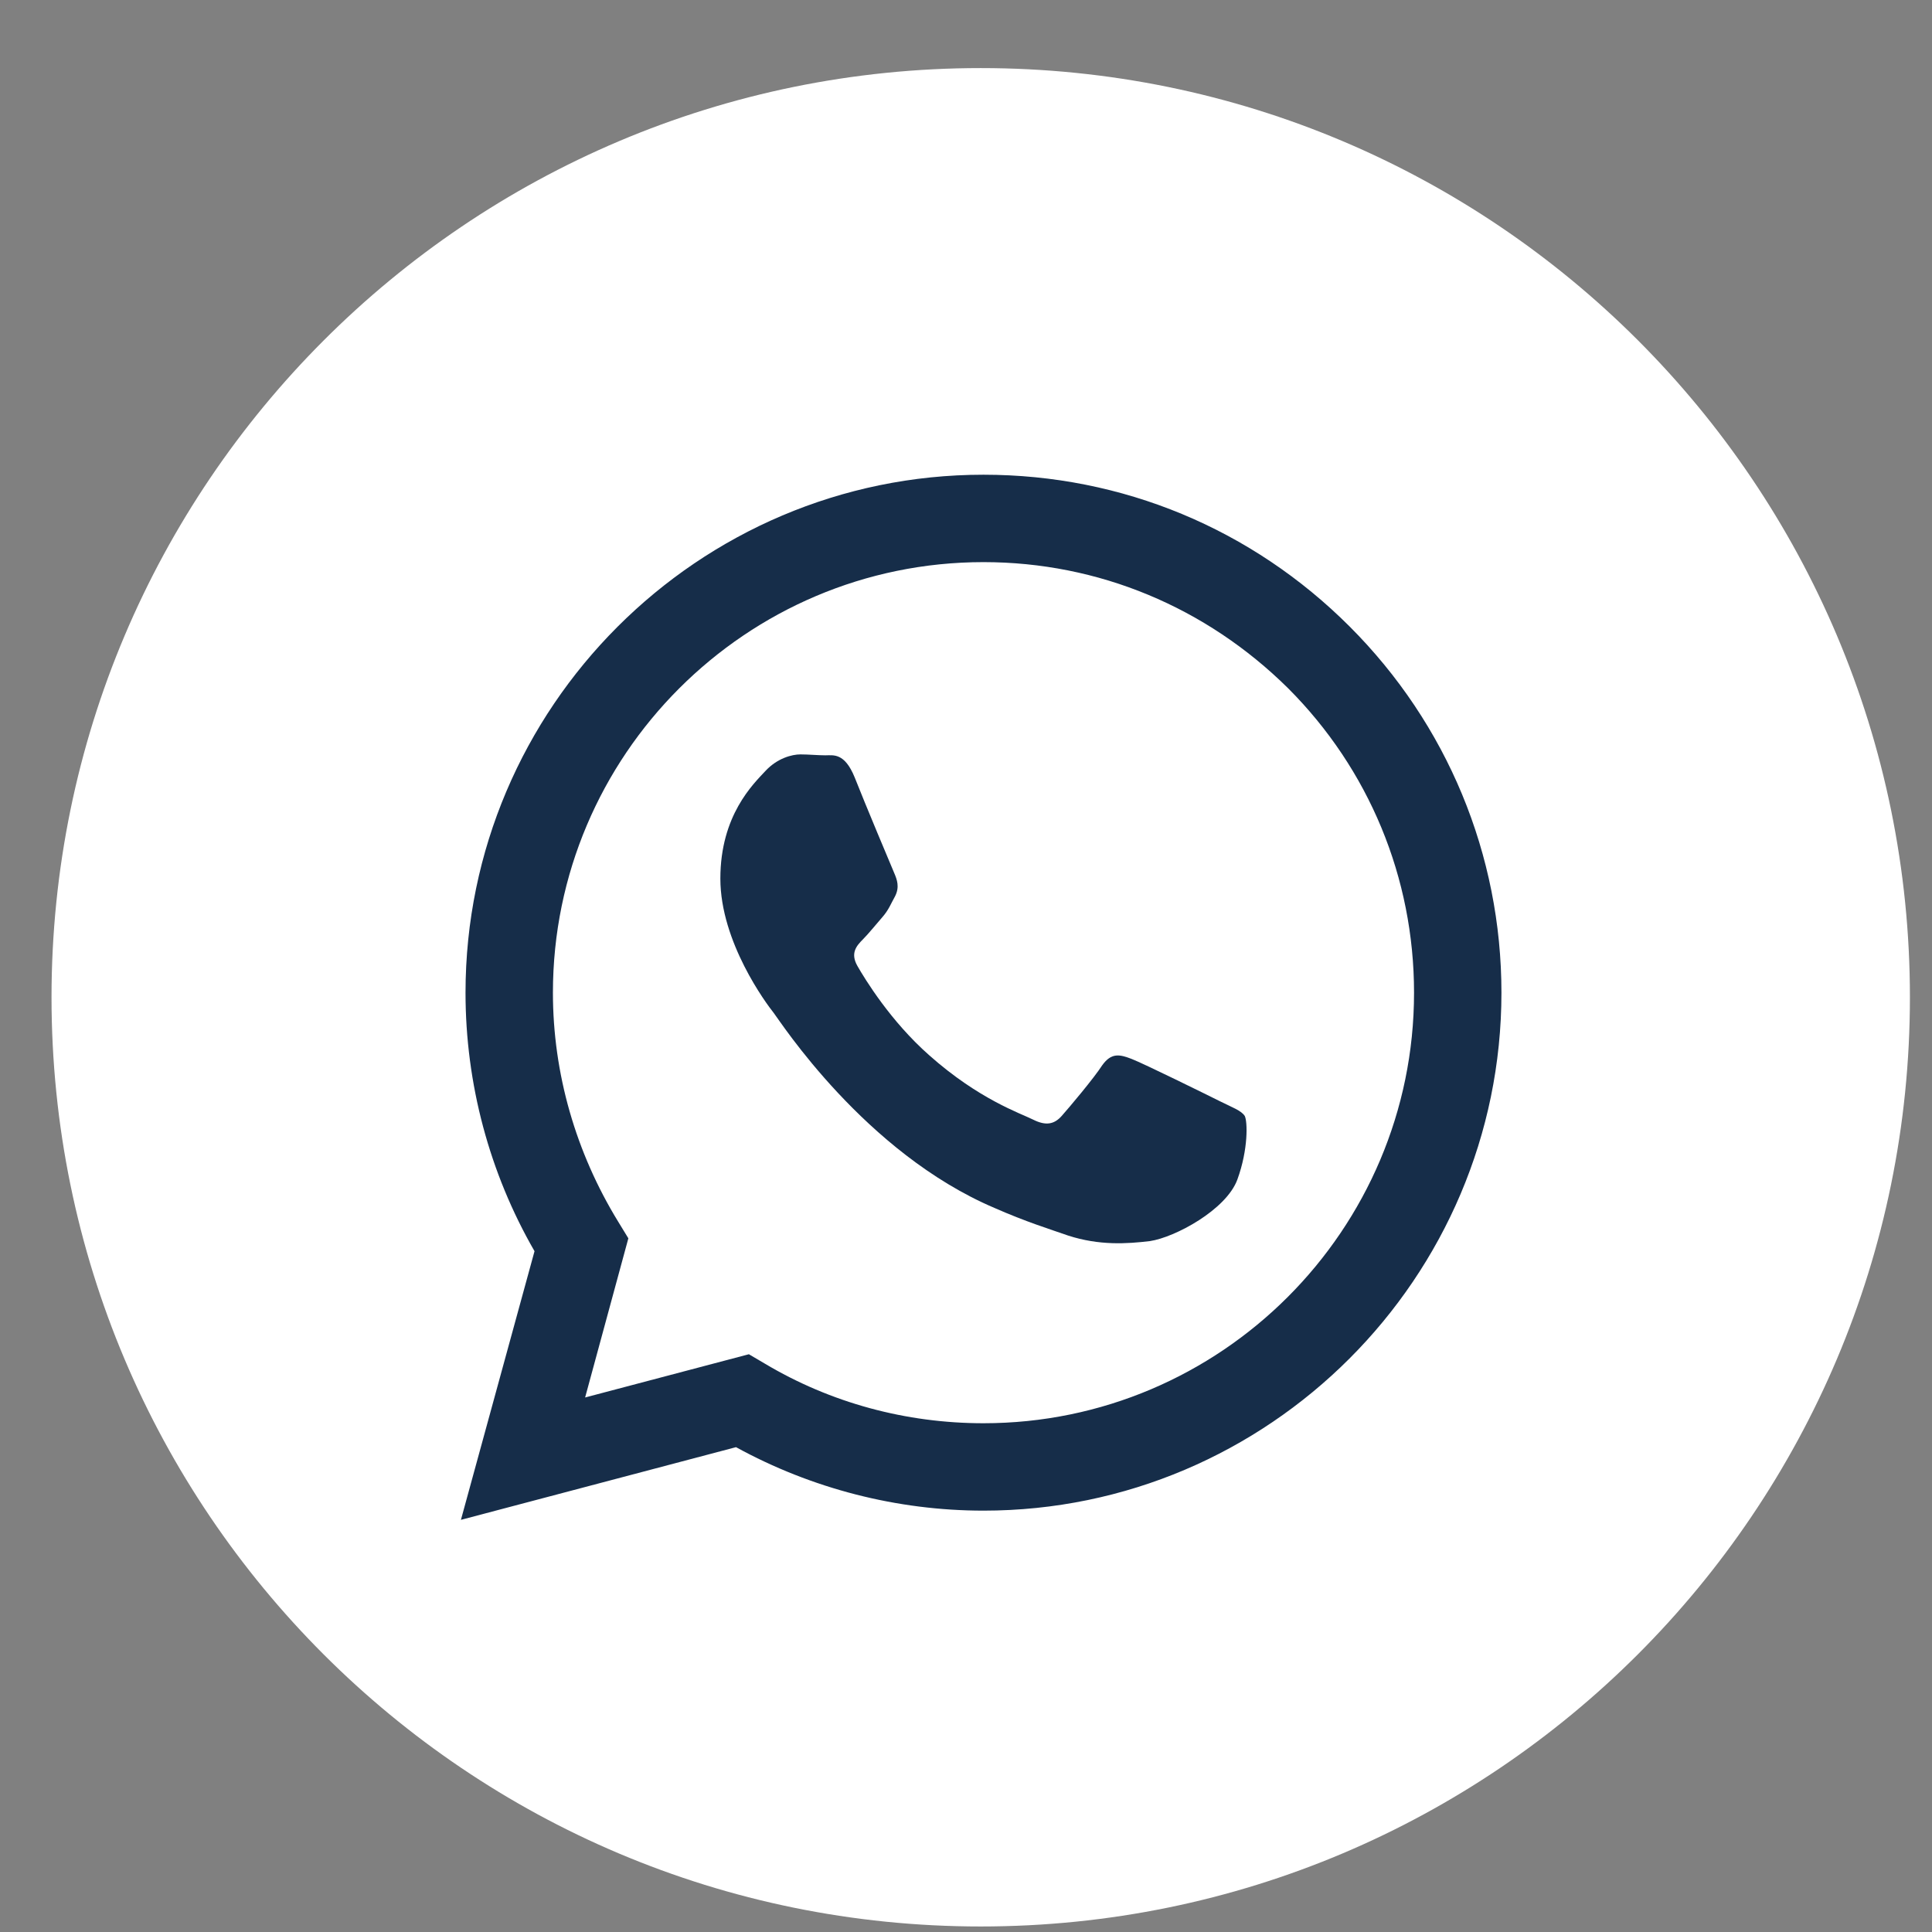
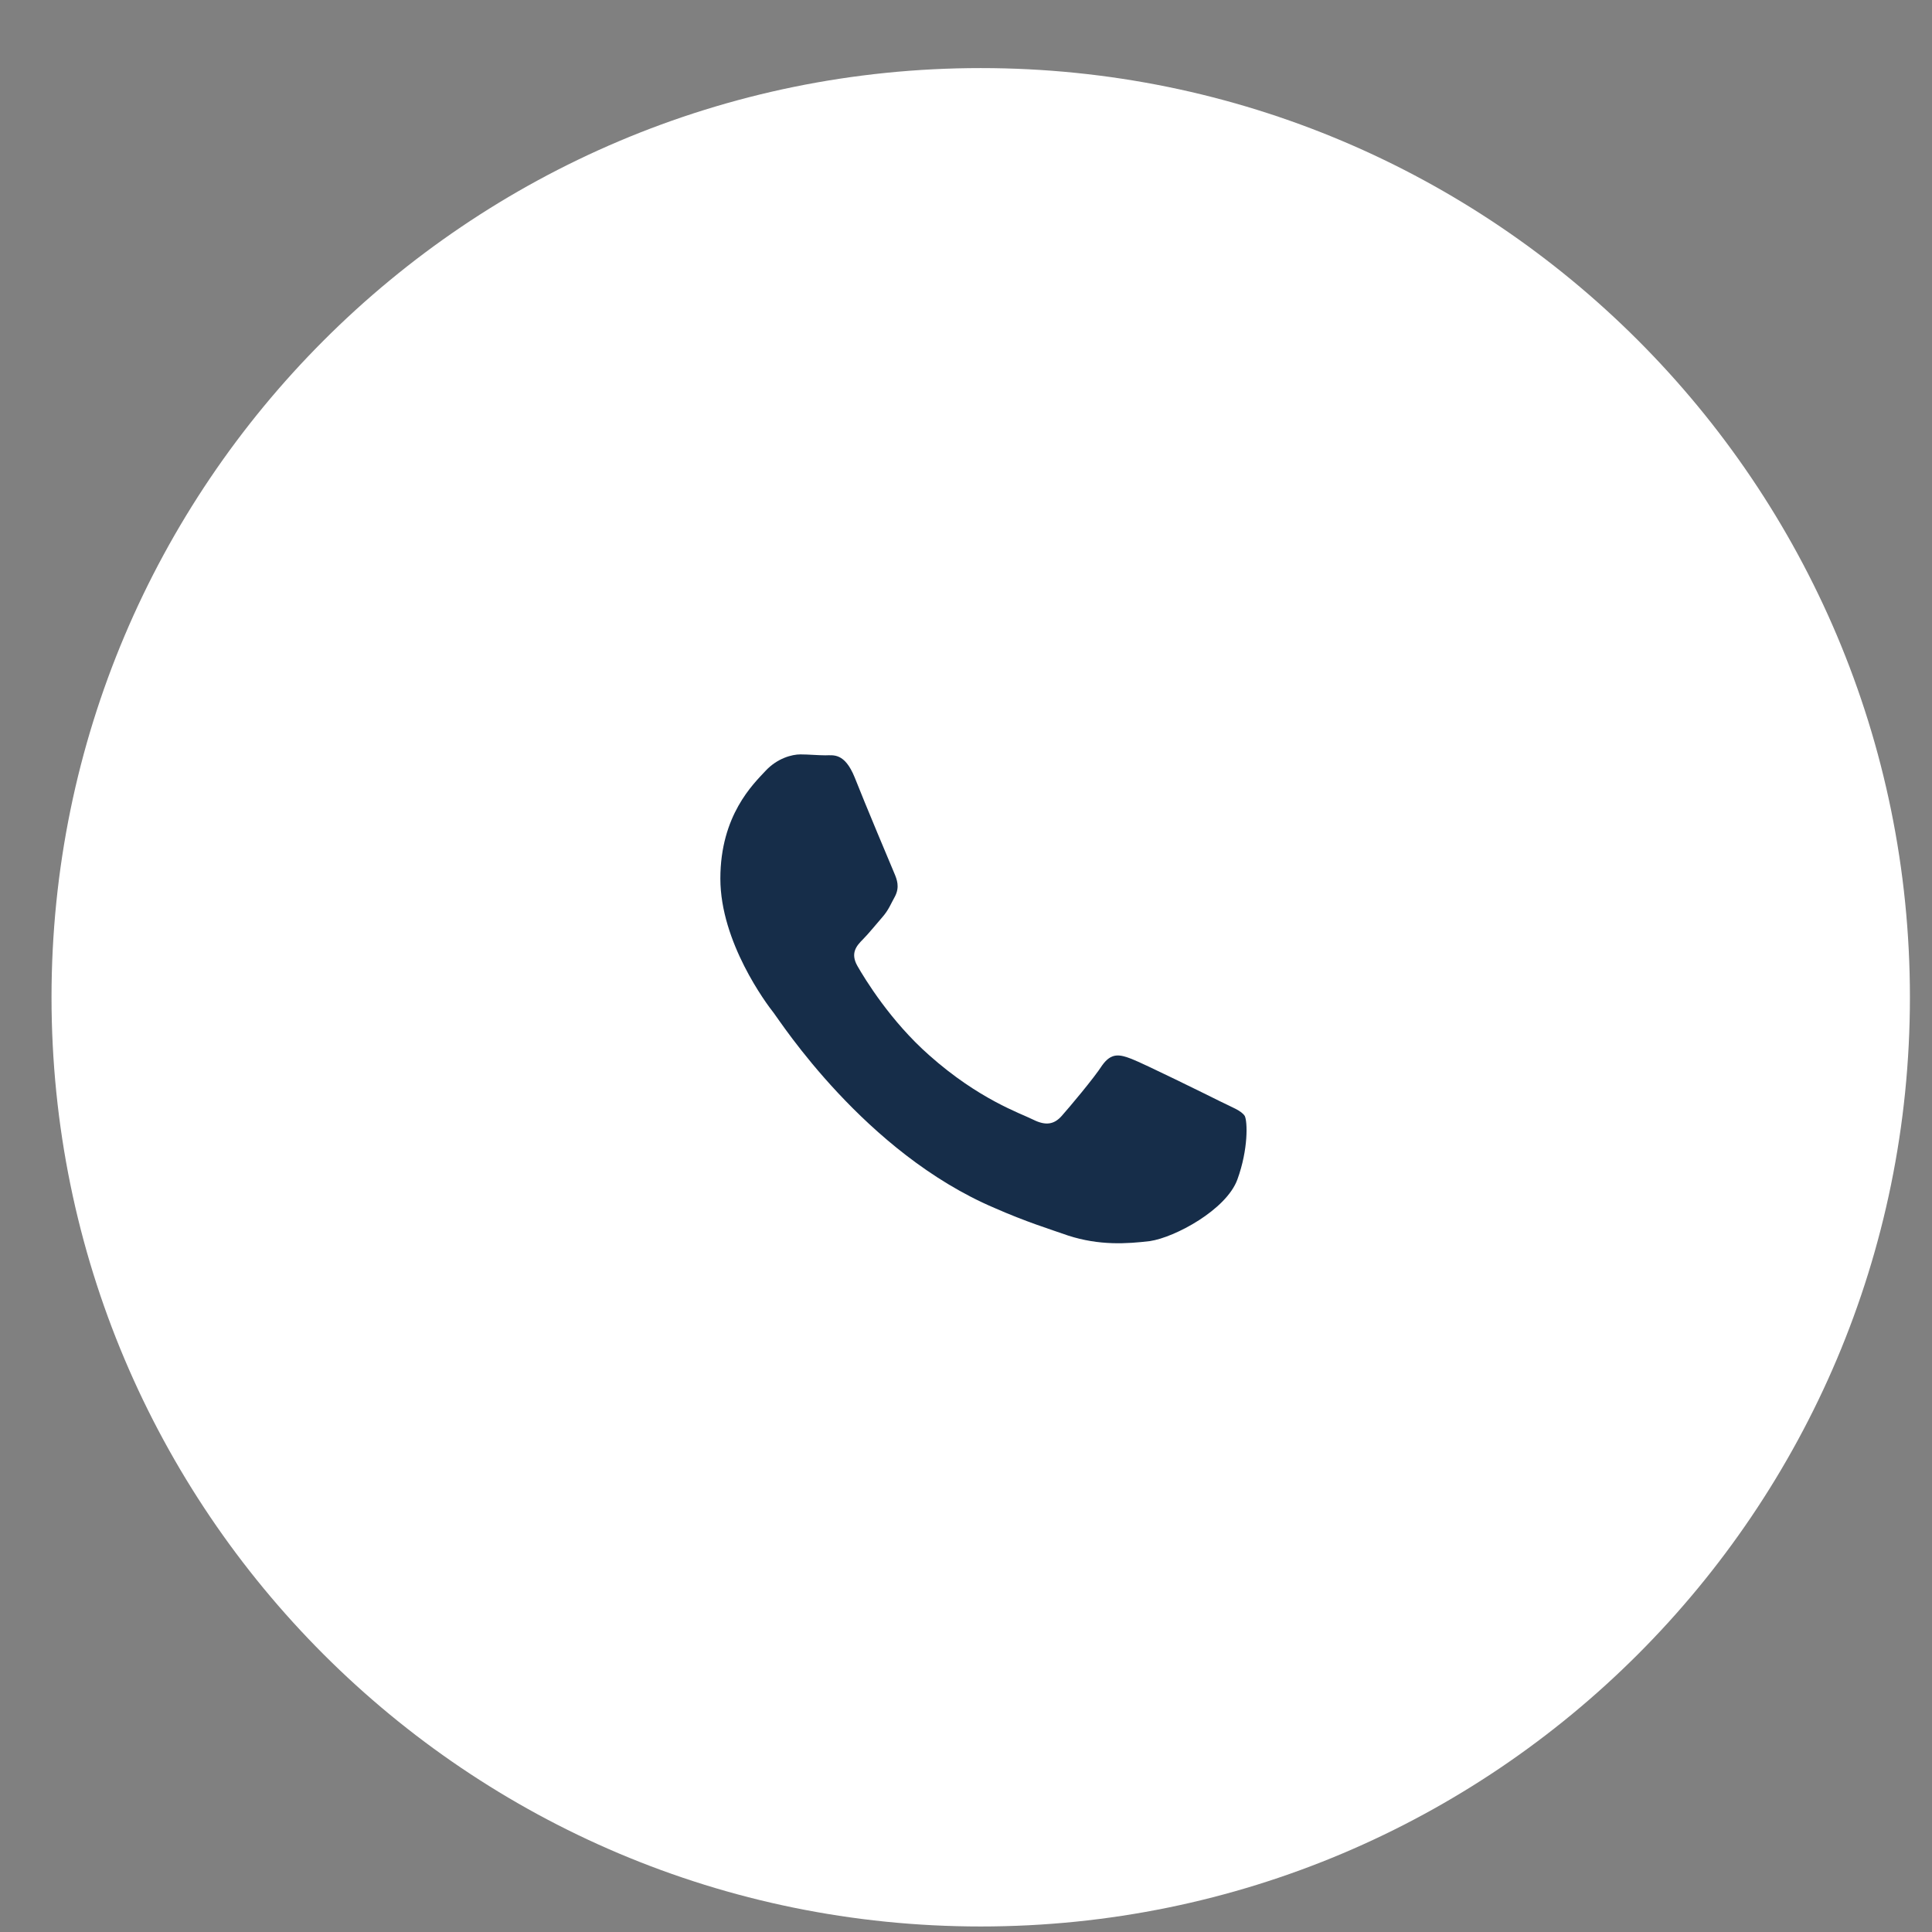
<svg xmlns="http://www.w3.org/2000/svg" width="21" height="21" viewBox="0 0 21 21" fill="none">
  <rect x="0" y="0" width="21" height="21" fill="#808080" stroke="none" />
  <path d="M20.76 10.84C20.76 16.42 16.24 20.94 10.66 20.94C5.08 20.94 0.56 16.42 0.56 10.84C0.56 5.27 5.08 0.74 10.66 0.74C16.24 0.74 20.76 5.26 20.76 10.84Z" fill="white" />
-   <path d="M5.01 16.52L5.81 13.6C5.32 12.75 5.06 11.78 5.06 10.79C5.06 7.69 7.59 5.16 10.69 5.16C12.2 5.16 13.61 5.75 14.67 6.81C15.73 7.87 16.32 9.29 16.32 10.79C16.32 13.89 13.79 16.42 10.69 16.42C9.75 16.42 8.82 16.18 8 15.73L5.01 16.52ZM8.14 14.72L8.31 14.82C9.03 15.25 9.85 15.47 10.69 15.47C13.27 15.47 15.37 13.37 15.37 10.79C15.37 9.54 14.88 8.36 14 7.48C13.11 6.6 11.94 6.11 10.69 6.11C8.11 6.11 6.01 8.21 6.01 10.79C6.01 11.67 6.26 12.53 6.72 13.28L6.83 13.46L6.36 15.19L8.14 14.72Z" fill="#162D49" />
  <path fill-rule="evenodd" clip-rule="evenodd" d="M13.53 12.13C13.49 12.07 13.4 12.04 13.26 11.97C13.12 11.9 12.43 11.56 12.3 11.51C12.17 11.46 12.08 11.44 11.98 11.58C11.89 11.72 11.62 12.04 11.54 12.13C11.46 12.22 11.37 12.24 11.23 12.17C11.09 12.1 10.64 11.95 10.1 11.47C9.68 11.1 9.4 10.64 9.32 10.5C9.24 10.36 9.31 10.28 9.38 10.21C9.44 10.15 9.52 10.05 9.59 9.97C9.66 9.89 9.68 9.83 9.73 9.74C9.78 9.64 9.75 9.56 9.72 9.49C9.69 9.42 9.4 8.73 9.29 8.45C9.18 8.18 9.06 8.21 8.97 8.21C8.89 8.21 8.79 8.2 8.7 8.2C8.61 8.2 8.45 8.24 8.32 8.38C8.19 8.52 7.83 8.86 7.83 9.55C7.83 10.24 8.33 10.91 8.41 11.01C8.48 11.1 9.4 12.53 10.81 13.13C11.15 13.28 11.41 13.36 11.61 13.43C11.95 13.54 12.25 13.52 12.5 13.49C12.77 13.45 13.33 13.15 13.45 12.82C13.57 12.49 13.56 12.19 13.53 12.13Z" fill="#162D49" />
</svg>